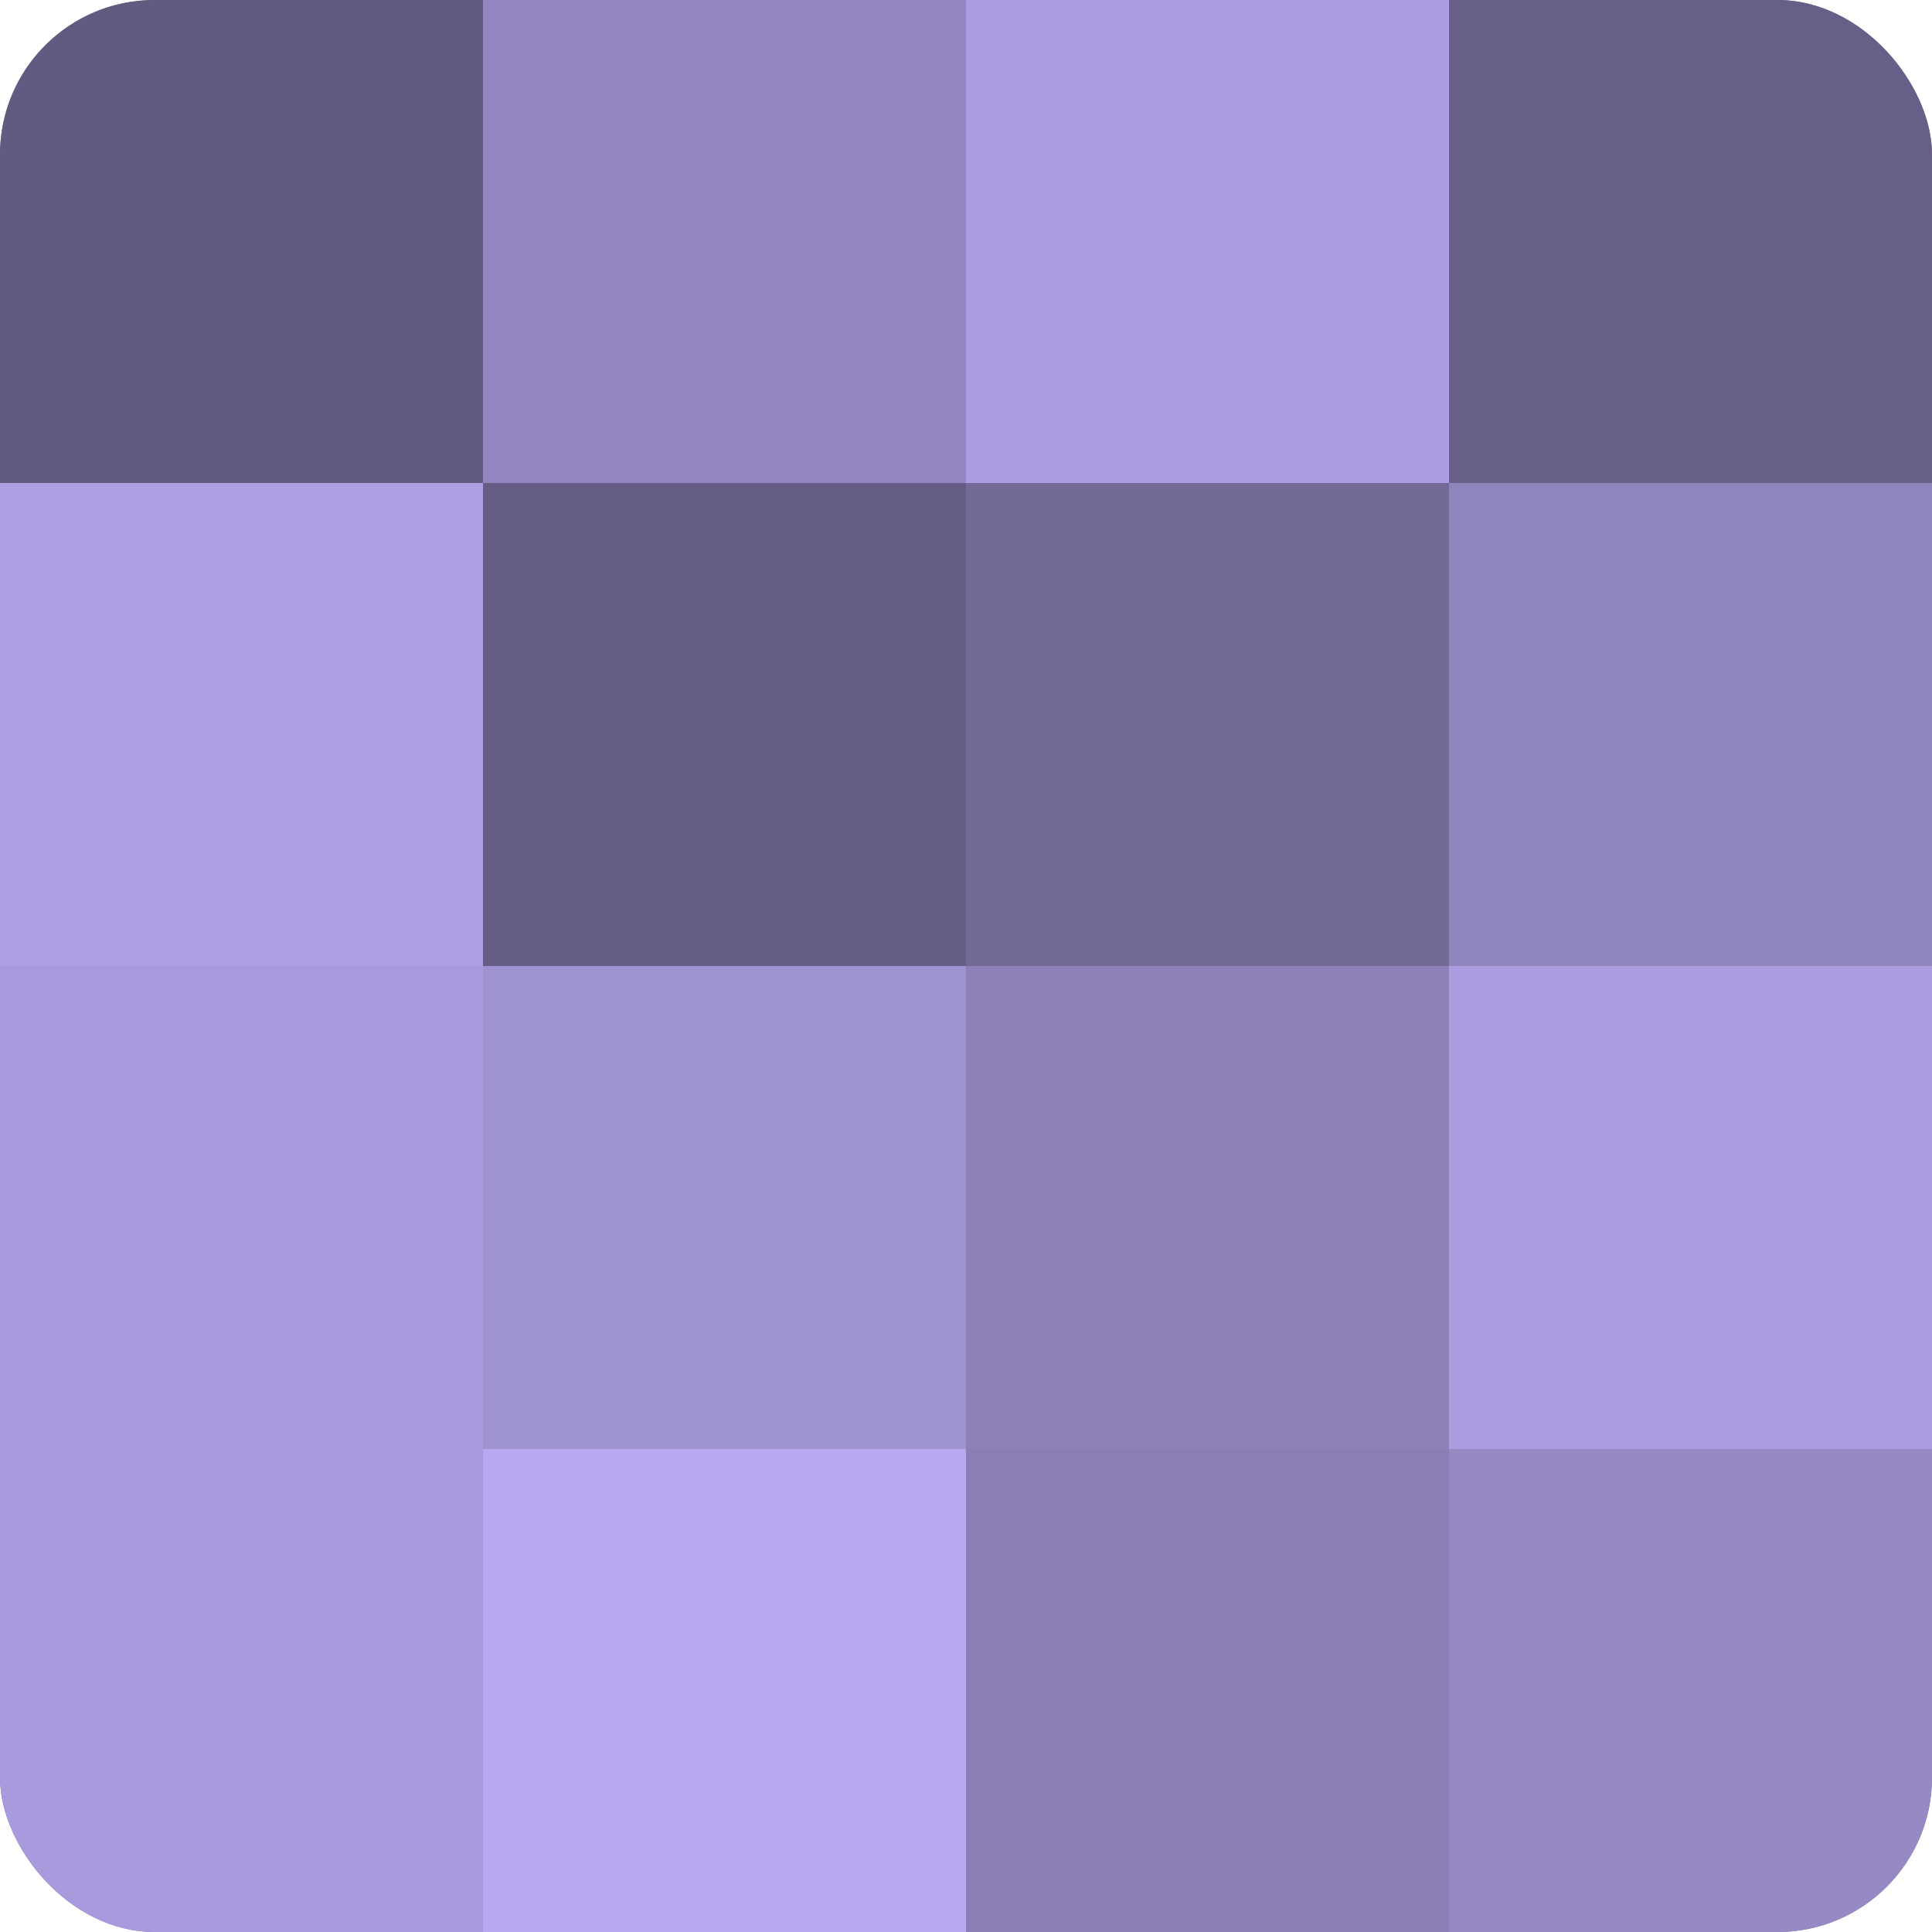
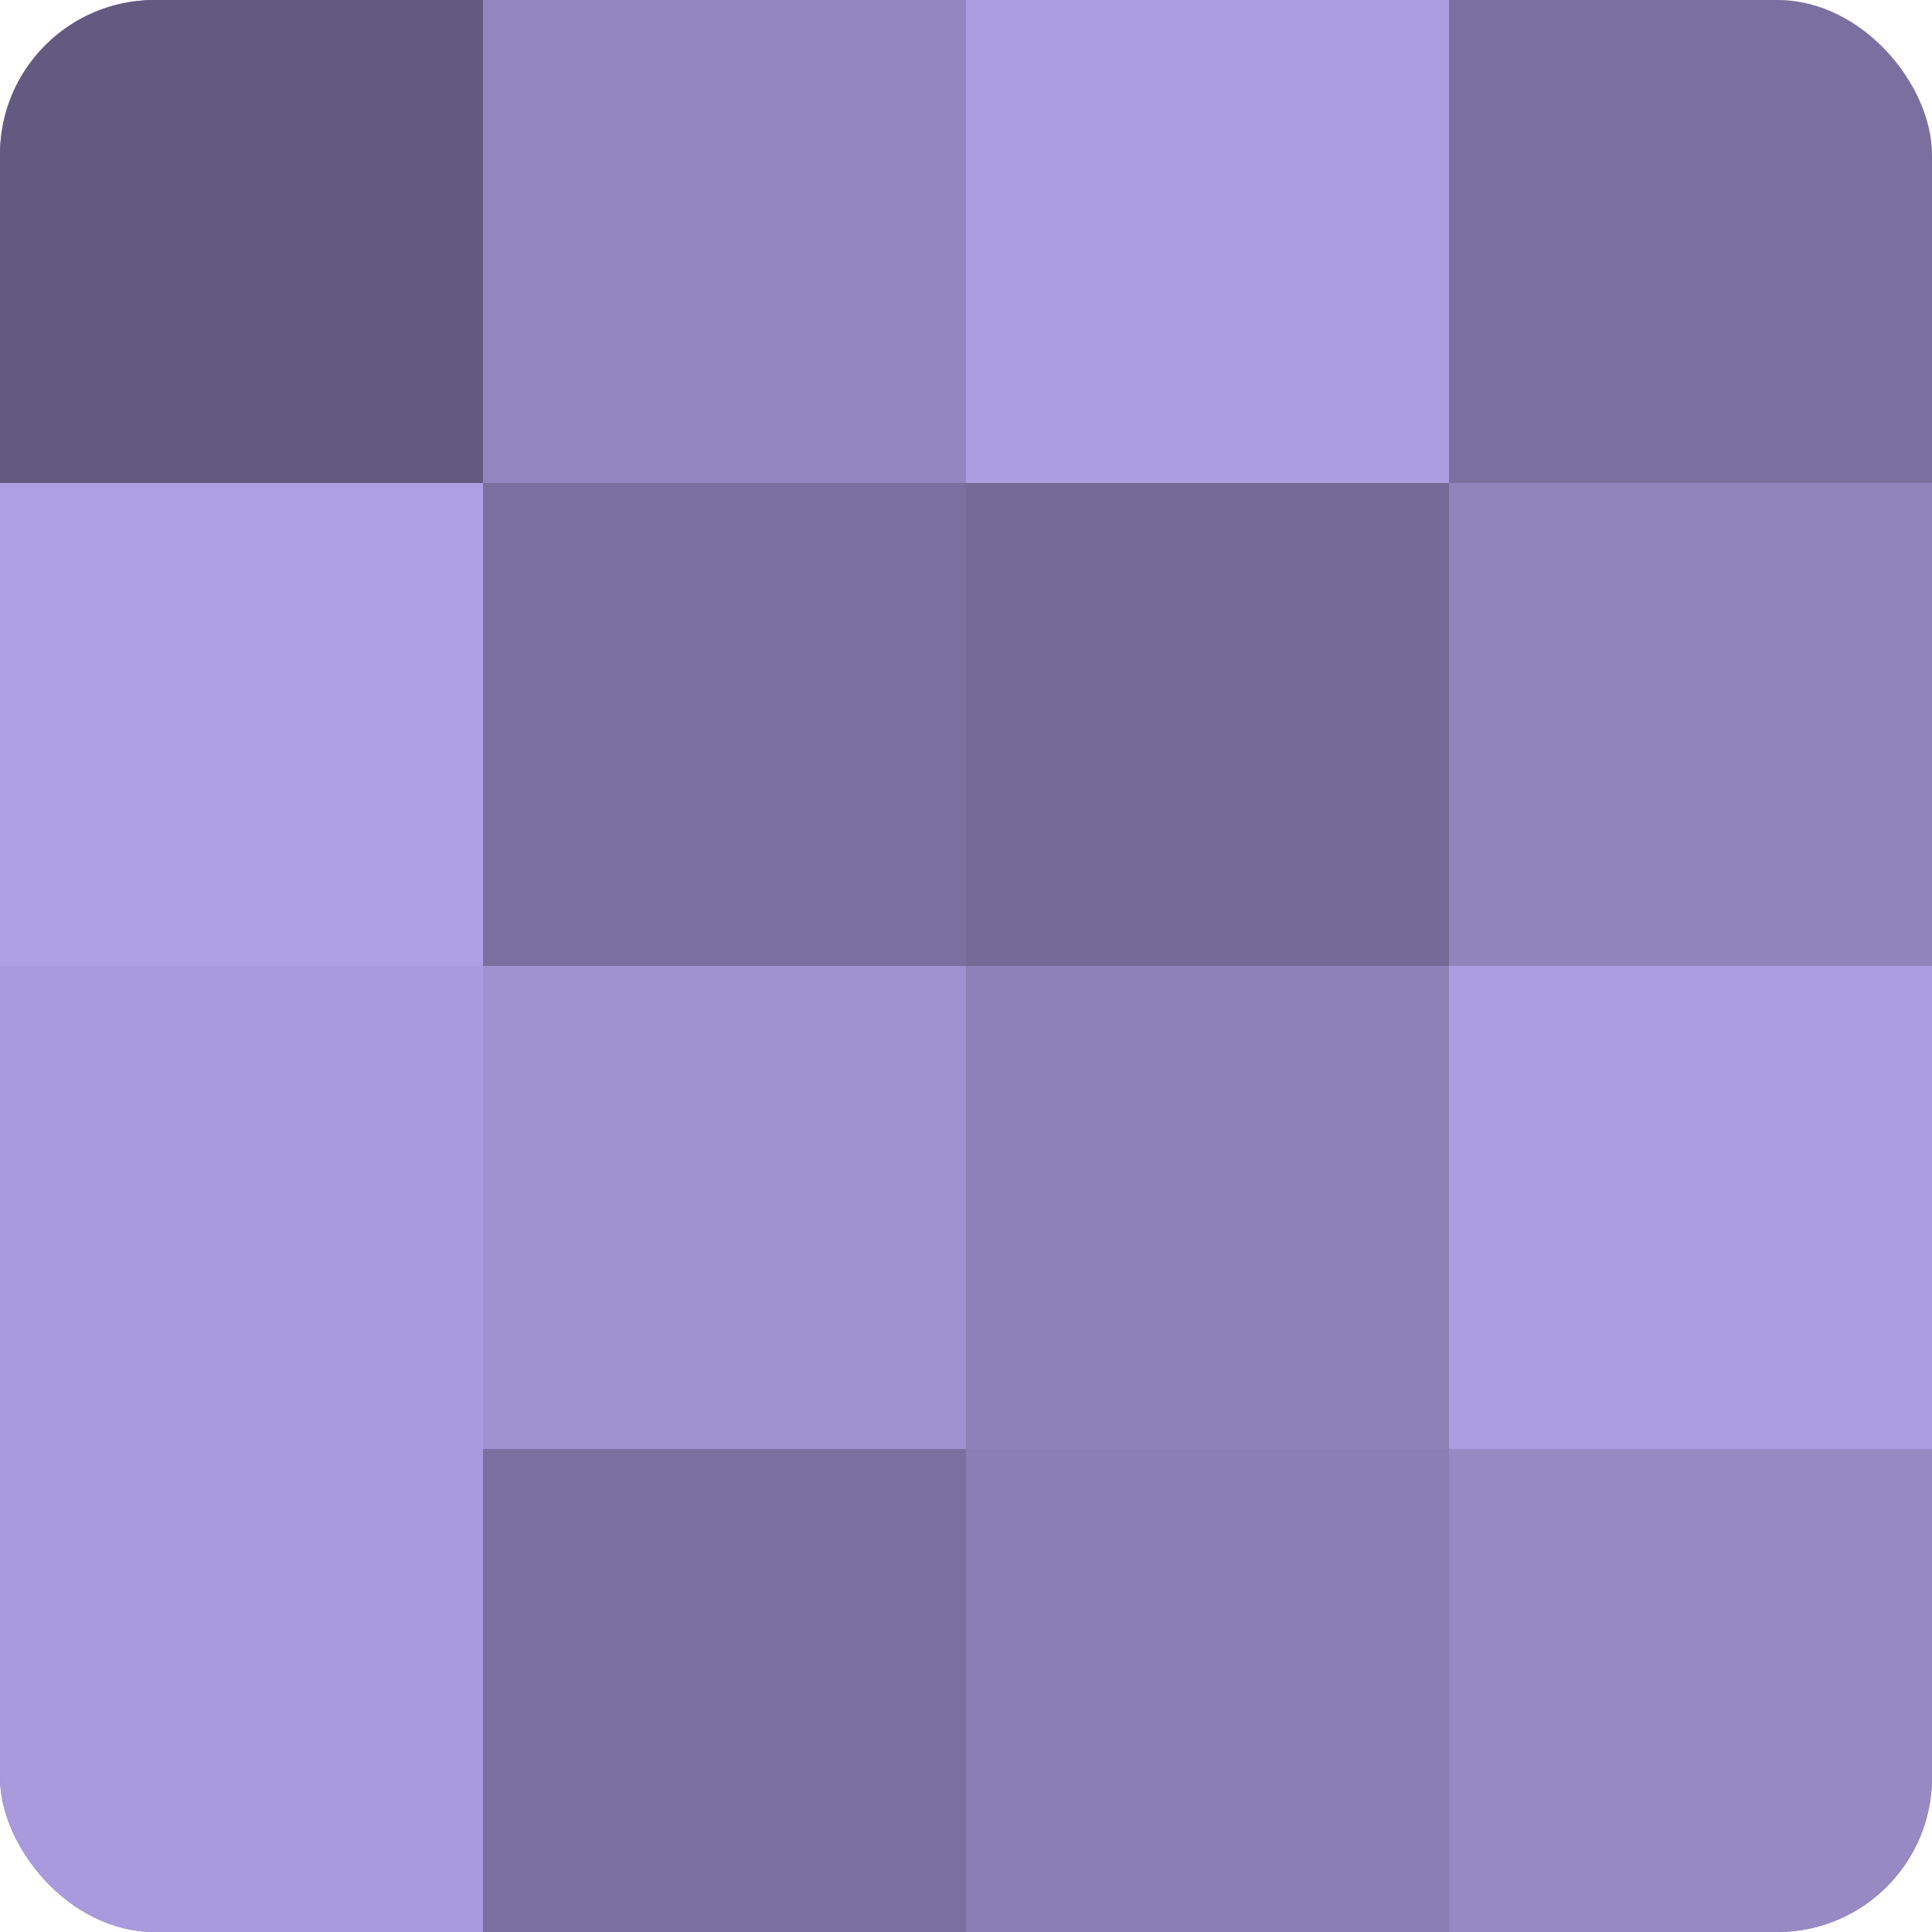
<svg xmlns="http://www.w3.org/2000/svg" width="60" height="60" viewBox="0 0 100 100" preserveAspectRatio="xMidYMid meet">
  <defs>
    <clipPath id="c" width="100" height="100">
      <rect width="100" height="100" rx="8" ry="8" />
    </clipPath>
  </defs>
  <g clip-path="url(#c)">
    <rect width="100" height="100" fill="#7a70a0" />
    <rect width="25" height="25" fill="#625a80" />
    <rect y="25" width="25" height="25" fill="#ae9fe4" />
    <rect y="50" width="25" height="25" fill="#a89adc" />
    <rect y="75" width="25" height="25" fill="#a89adc" />
    <rect x="25" width="25" height="25" fill="#9386c0" />
-     <rect x="25" y="25" width="25" height="25" fill="#655d84" />
    <rect x="25" y="50" width="25" height="25" fill="#9f92d0" />
-     <rect x="25" y="75" width="25" height="25" fill="#b7a8f0" />
    <rect x="50" width="25" height="25" fill="#ab9de0" />
    <rect x="50" y="25" width="25" height="25" fill="#746a98" />
    <rect x="50" y="50" width="25" height="25" fill="#8d81b8" />
    <rect x="50" y="75" width="25" height="25" fill="#8a7eb4" />
-     <rect x="75" width="25" height="25" fill="#685f88" />
    <rect x="75" y="25" width="25" height="25" fill="#9084bc" />
    <rect x="75" y="50" width="25" height="25" fill="#ab9de0" />
    <rect x="75" y="75" width="25" height="25" fill="#9689c4" />
  </g>
</svg>